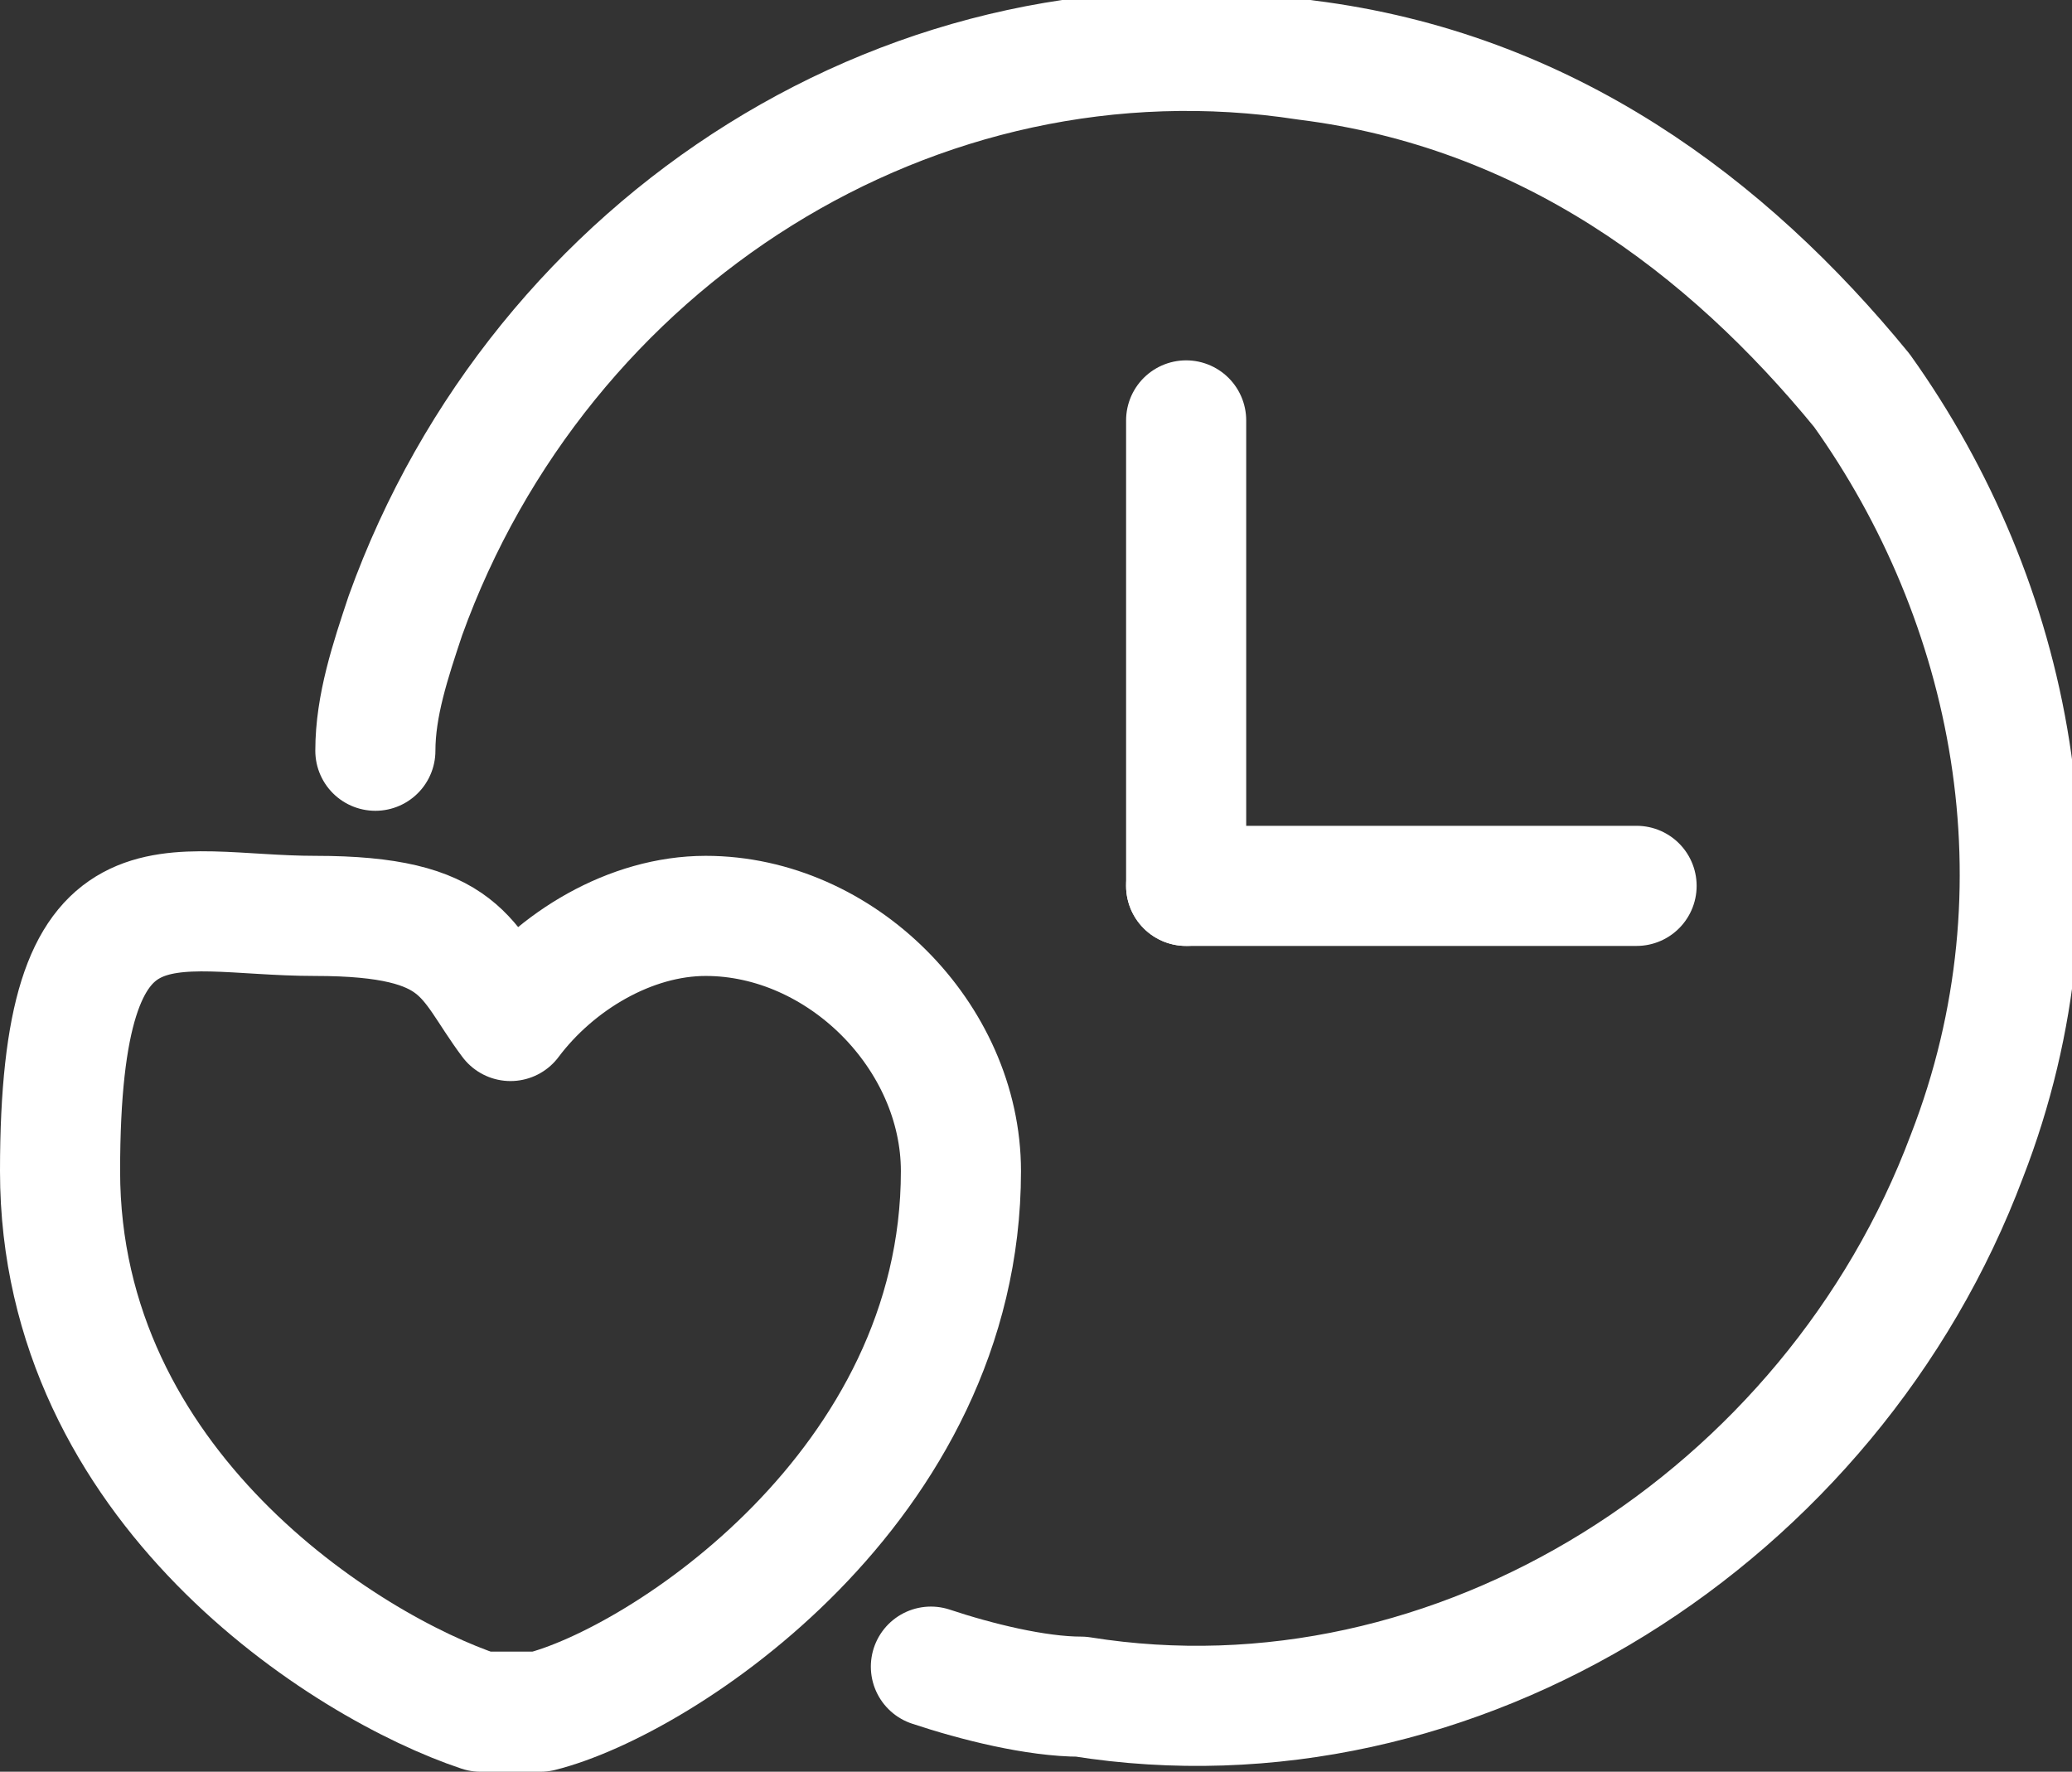
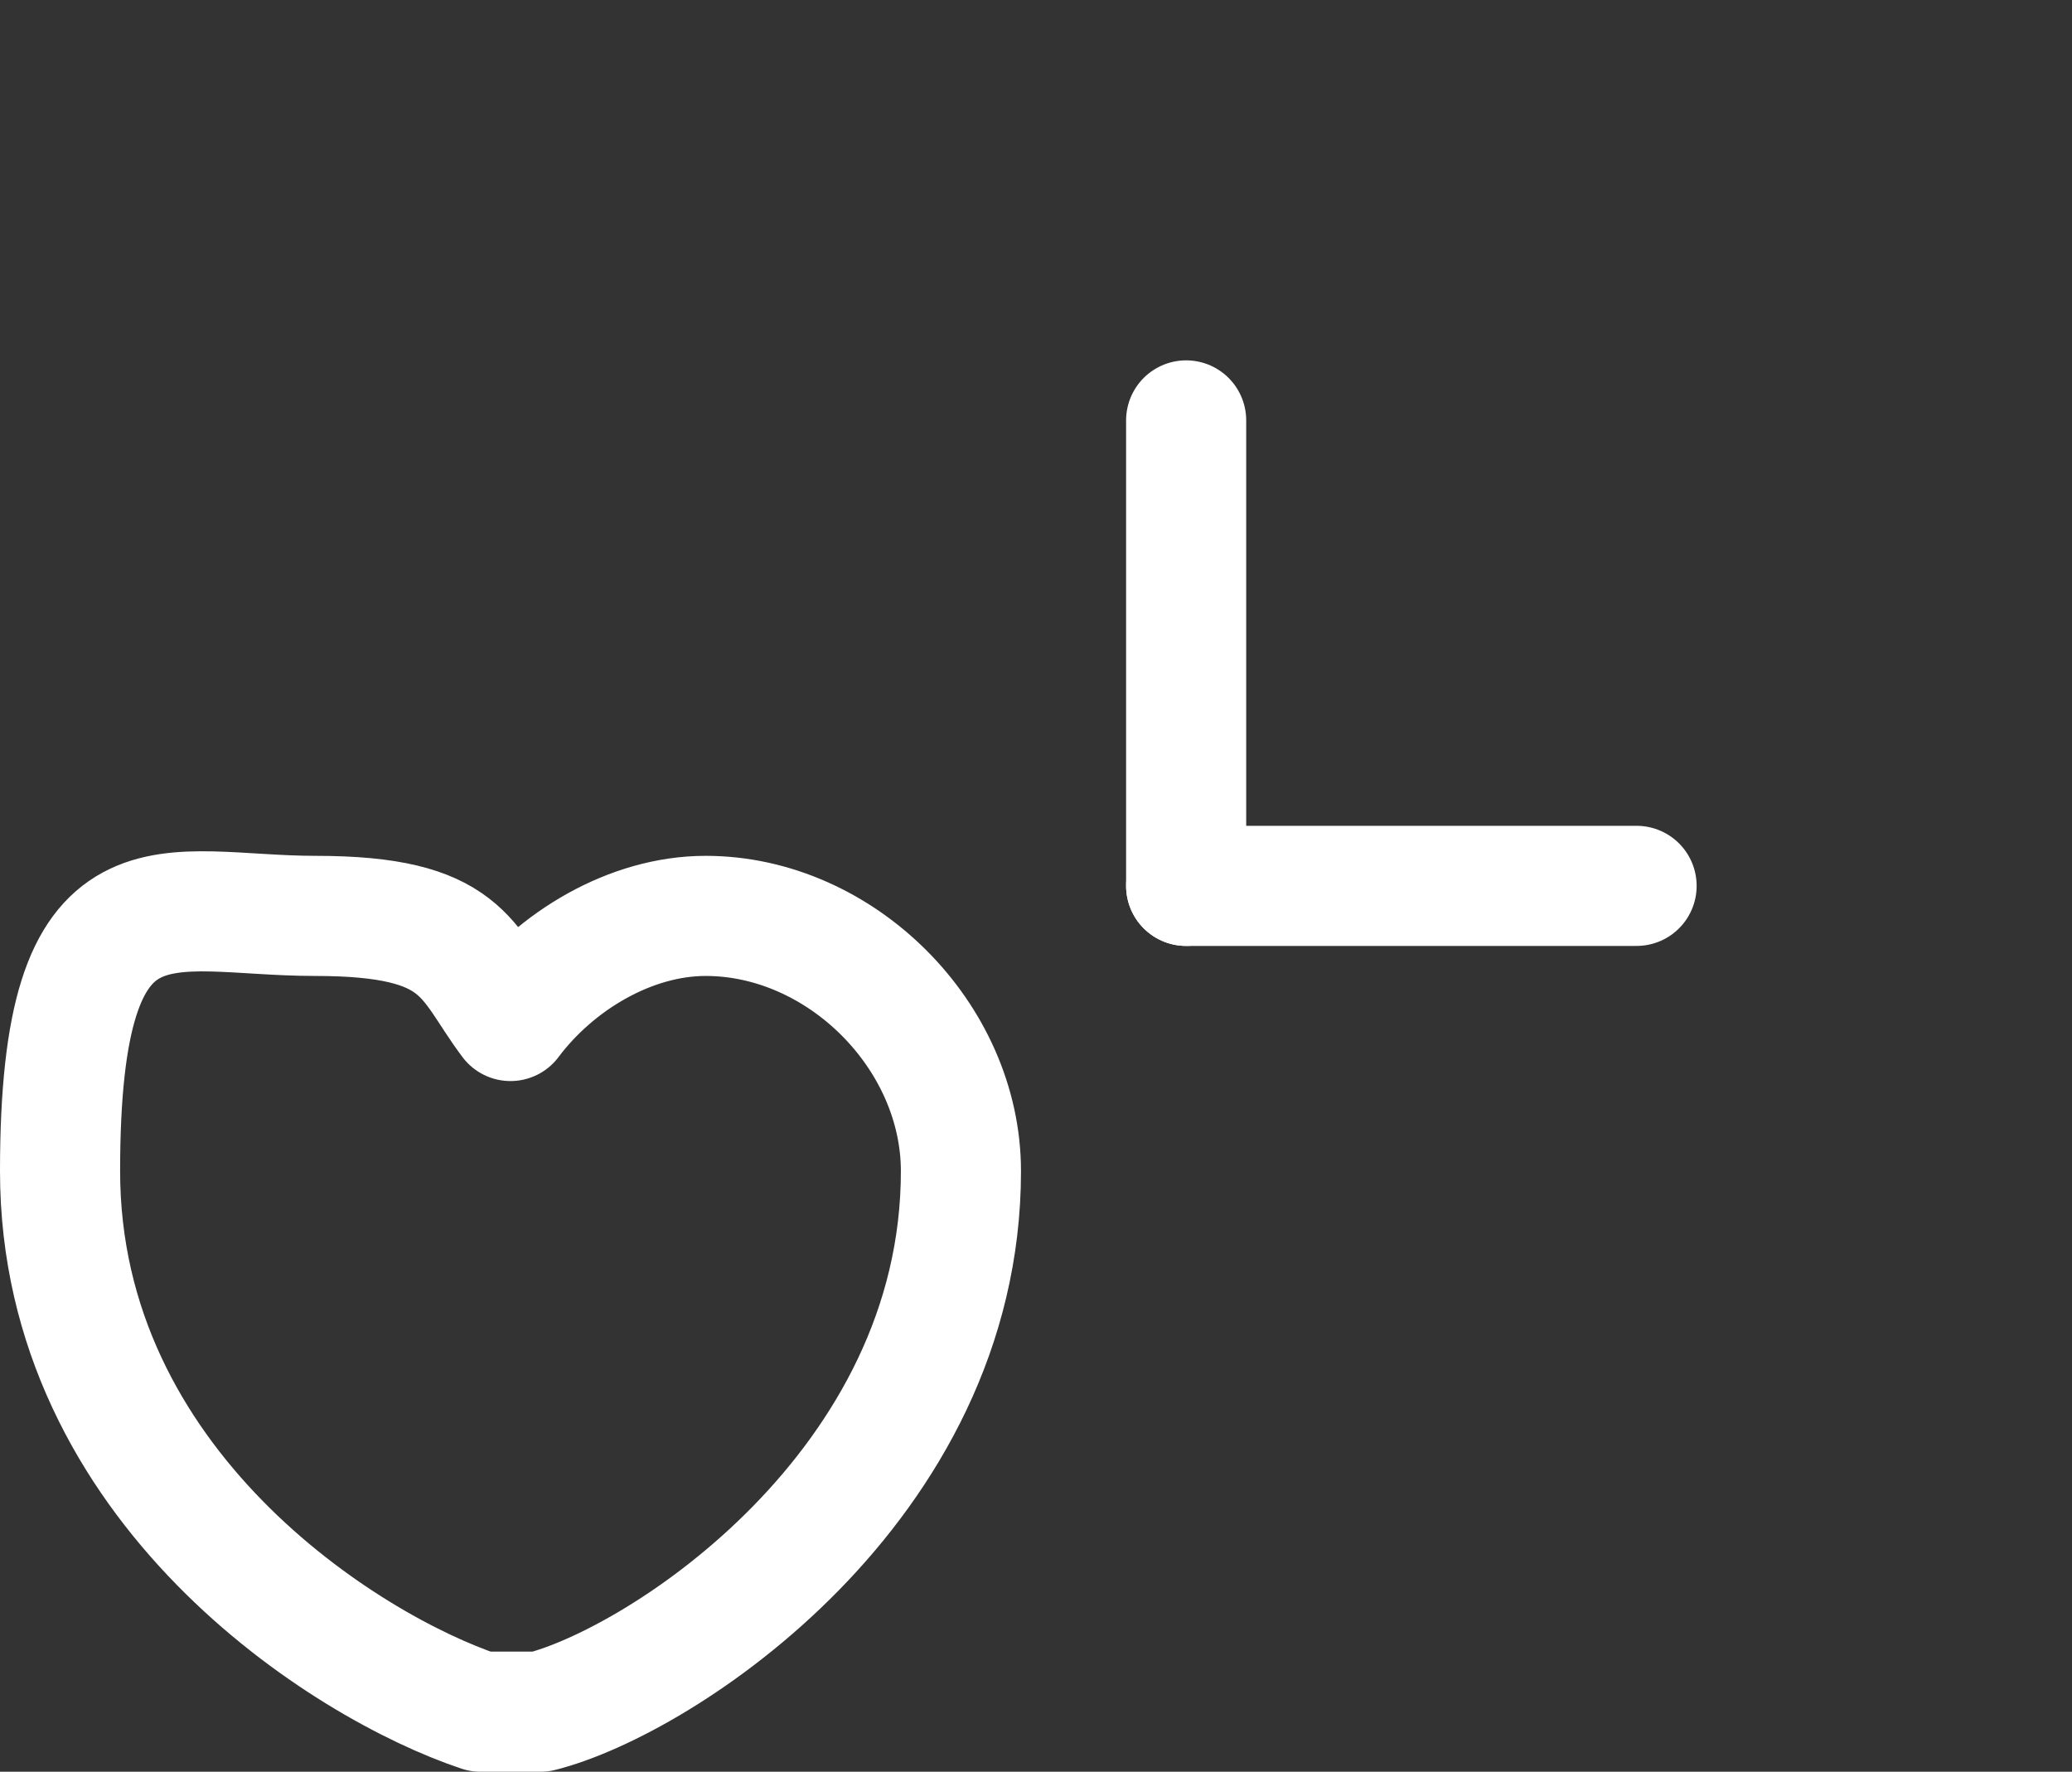
<svg xmlns="http://www.w3.org/2000/svg" id="Layer_1" version="1.1" viewBox="0 0 13.8 11.8">
  <rect x="0" y="0" width="13.8" height="11.8" fill="#333333" stroke="none" />
  <defs>
    <style>
      .st0 {
        fill: none;
        stroke: #ffffff;
        stroke-linecap: round;
        stroke-linejoin: round;
        stroke-width: .8px;
      }
    </style>
  </defs>
  <g id="Layer_1-2">
    <g>
-       <path class="st0" d="M2.5,5c0-.3.1-.6.2-.9C3.6,1.6,6.1,0,8.7.4c1.6.2,2.8,1.1,3.7,2.2,1,1.4,1.4,3.3.7,5.1-.9,2.4-3.4,4-5.9,3.6-.3,0-.7-.1-1-.2" />
      <line class="st0" x1="7.9" y1="2.8" x2="7.9" y2="5.9" />
      <line class="st0" x1="10.9" y1="5.9" x2="7.9" y2="5.9" />
-       <path class="st0" d="M3.6,11.4c-.1,0-.3,0-.4,0-.9-.3-2.8-1.5-2.8-3.6s.7-1.7,1.7-1.7,1,.3,1.3.7c.3-.4.8-.7,1.3-.7.9,0,1.7.8,1.7,1.7,0,2.1-2,3.4-2.8,3.6Z" />
+       <path class="st0" d="M3.6,11.4c-.1,0-.3,0-.4,0-.9-.3-2.8-1.5-2.8-3.6s.7-1.7,1.7-1.7,1,.3,1.3.7c.3-.4.8-.7,1.3-.7.9,0,1.7.8,1.7,1.7,0,2.1-2,3.4-2.8,3.6" />
    </g>
  </g>
</svg>